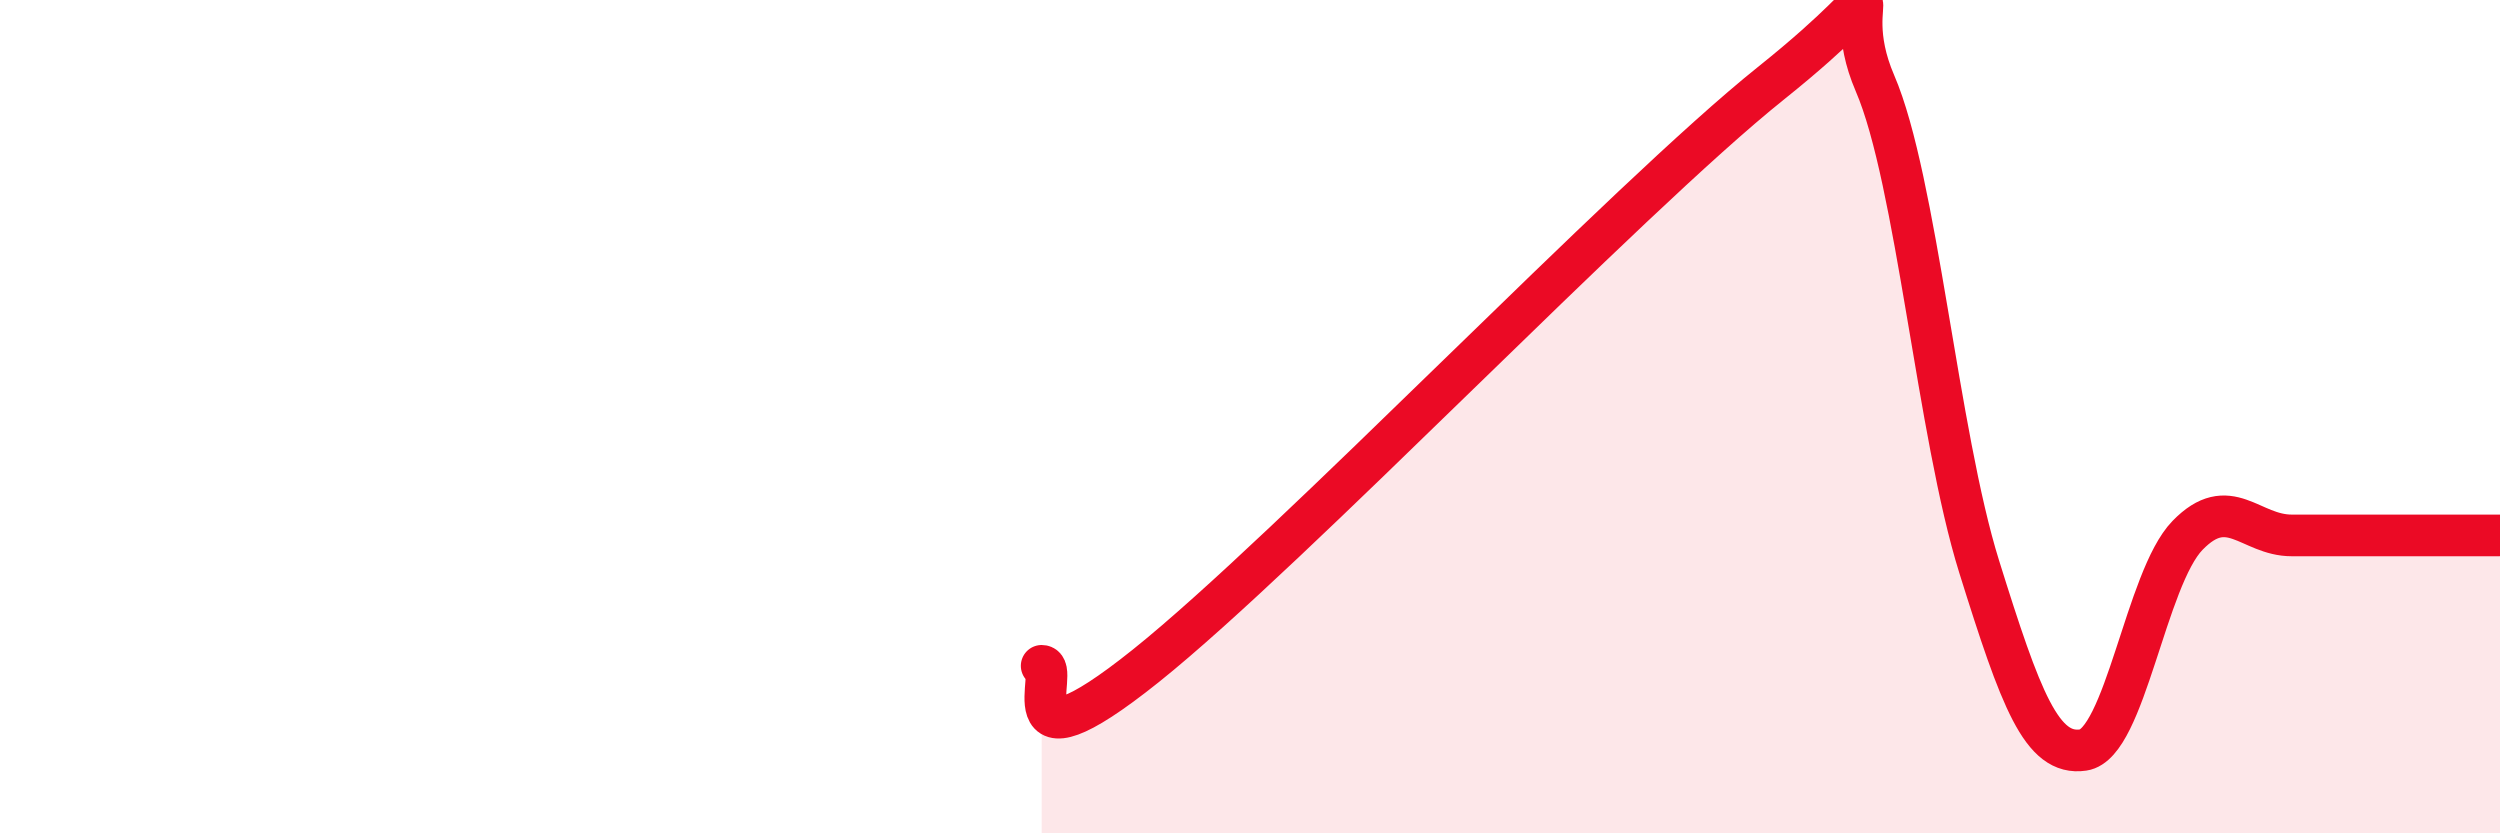
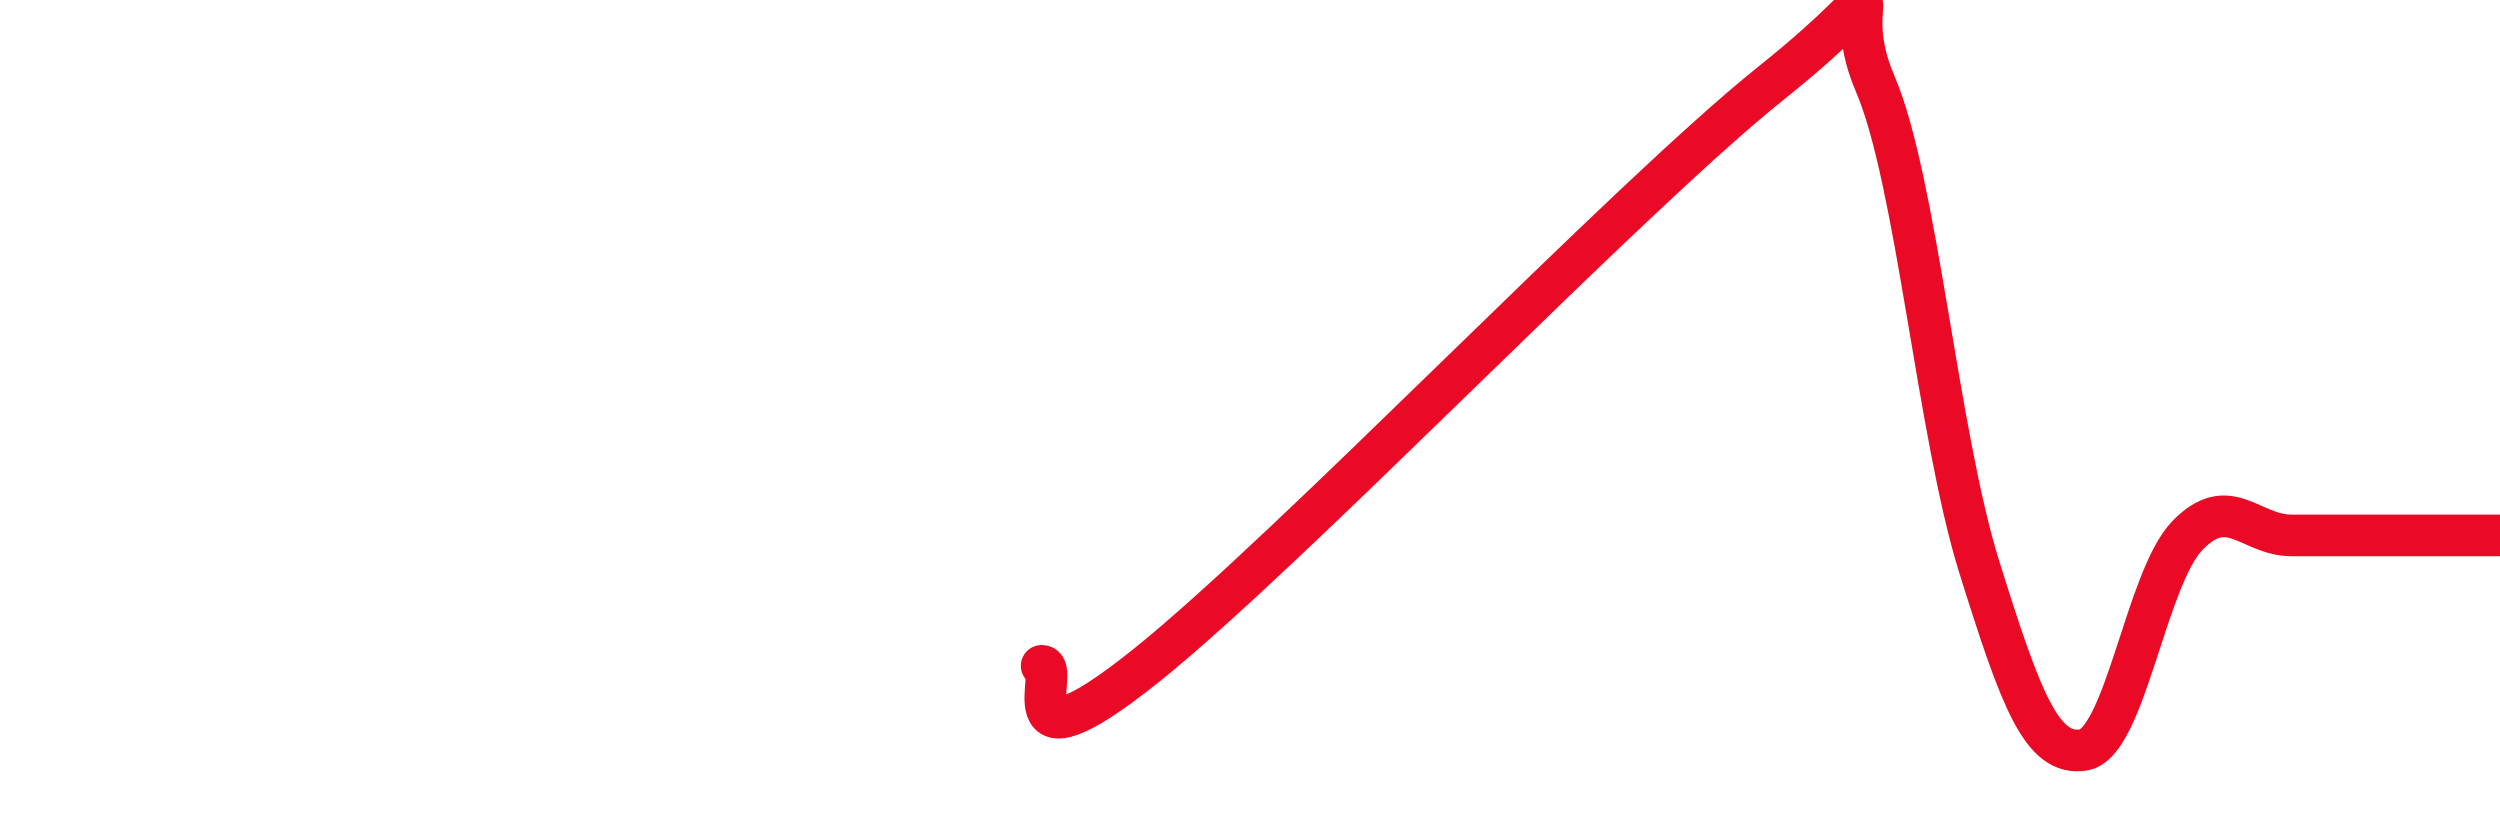
<svg xmlns="http://www.w3.org/2000/svg" width="60" height="20" viewBox="0 0 60 20">
-   <path d="M 25,15.98 C 25.5,15.98 24,18.78 27.5,15.98 C 31,13.18 39,4.8 42.5,2 C 46,-0.8 44,-0.32 45,2 C 46,4.32 46.5,10.4 47.5,13.6 C 48.5,16.8 49,18.15 50,18 C 51,17.85 51.5,13.88 52.5,12.85 C 53.5,11.82 54,12.85 55,12.85 C 56,12.85 56.5,12.85 57.5,12.85 C 58.5,12.85 59.5,12.85 60,12.85L60 20L25 20Z" fill="#EB0A25" opacity="0.1" stroke-linecap="round" stroke-linejoin="round" />
  <path d="M 25,15.98 C 25.5,15.98 24,18.78 27.5,15.98 C 31,13.18 39,4.8 42.5,2 C 46,-0.8 44,-0.32 45,2 C 46,4.32 46.5,10.4 47.5,13.6 C 48.5,16.8 49,18.15 50,18 C 51,17.85 51.5,13.88 52.5,12.85 C 53.5,11.82 54,12.85 55,12.85 C 56,12.85 56.5,12.85 57.5,12.85 C 58.5,12.85 59.5,12.85 60,12.85" stroke="#EB0A25" stroke-width="1" fill="none" stroke-linecap="round" stroke-linejoin="round" />
</svg>